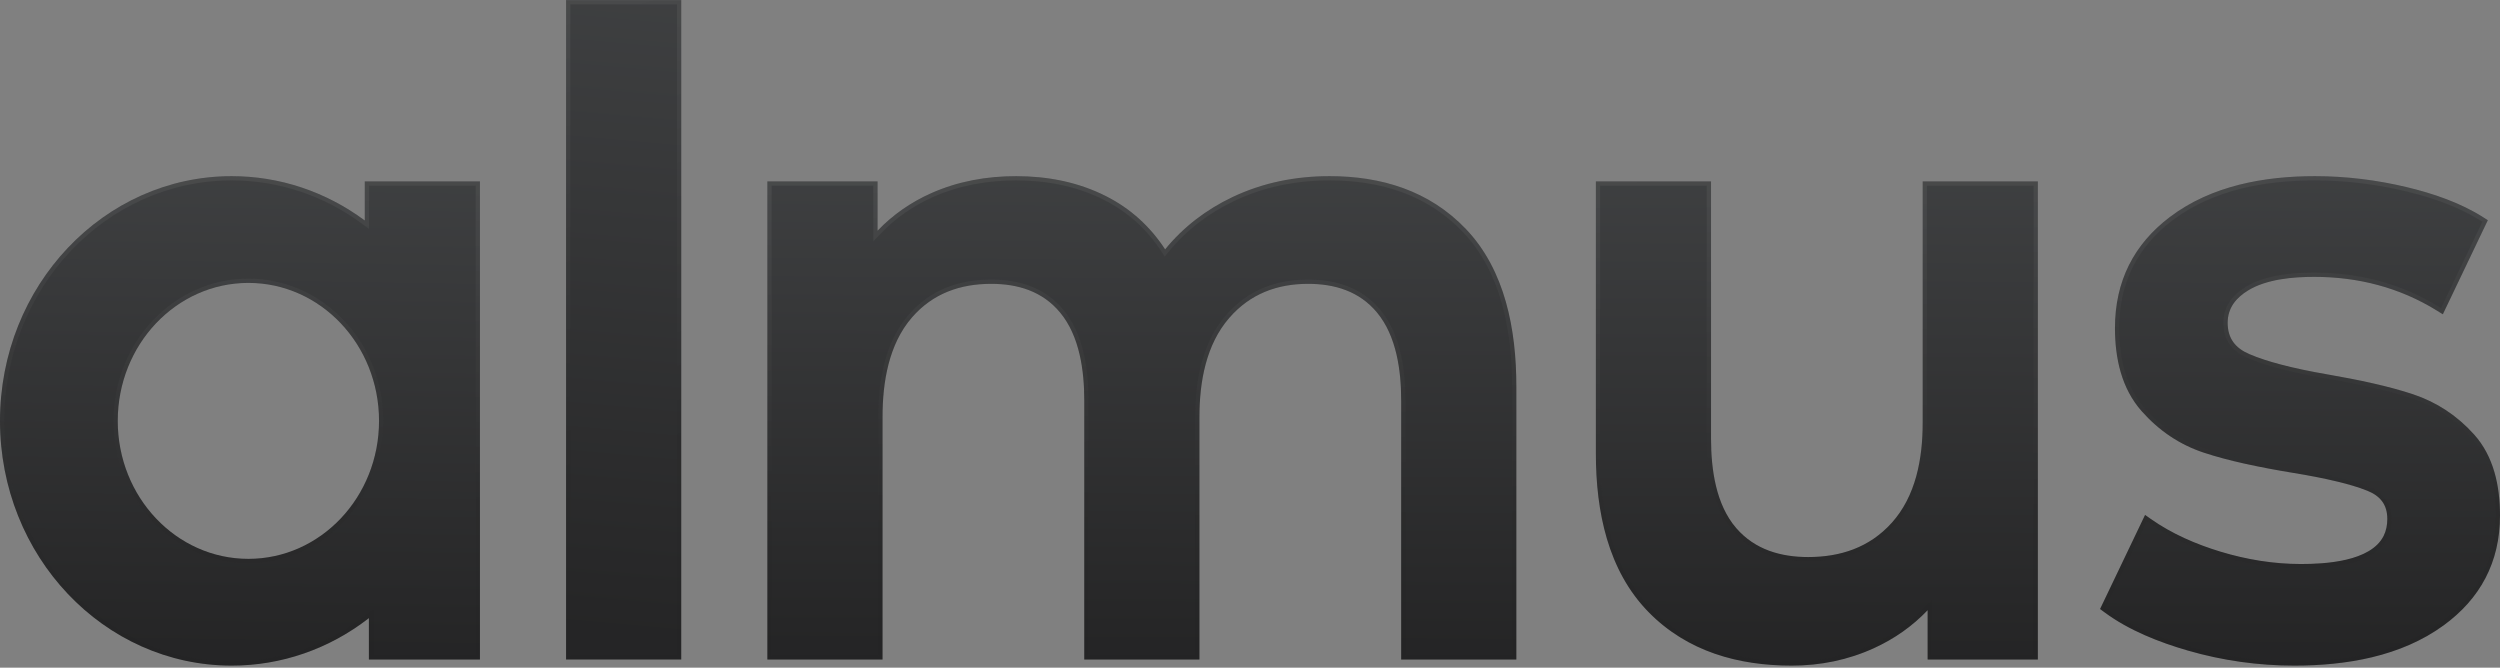
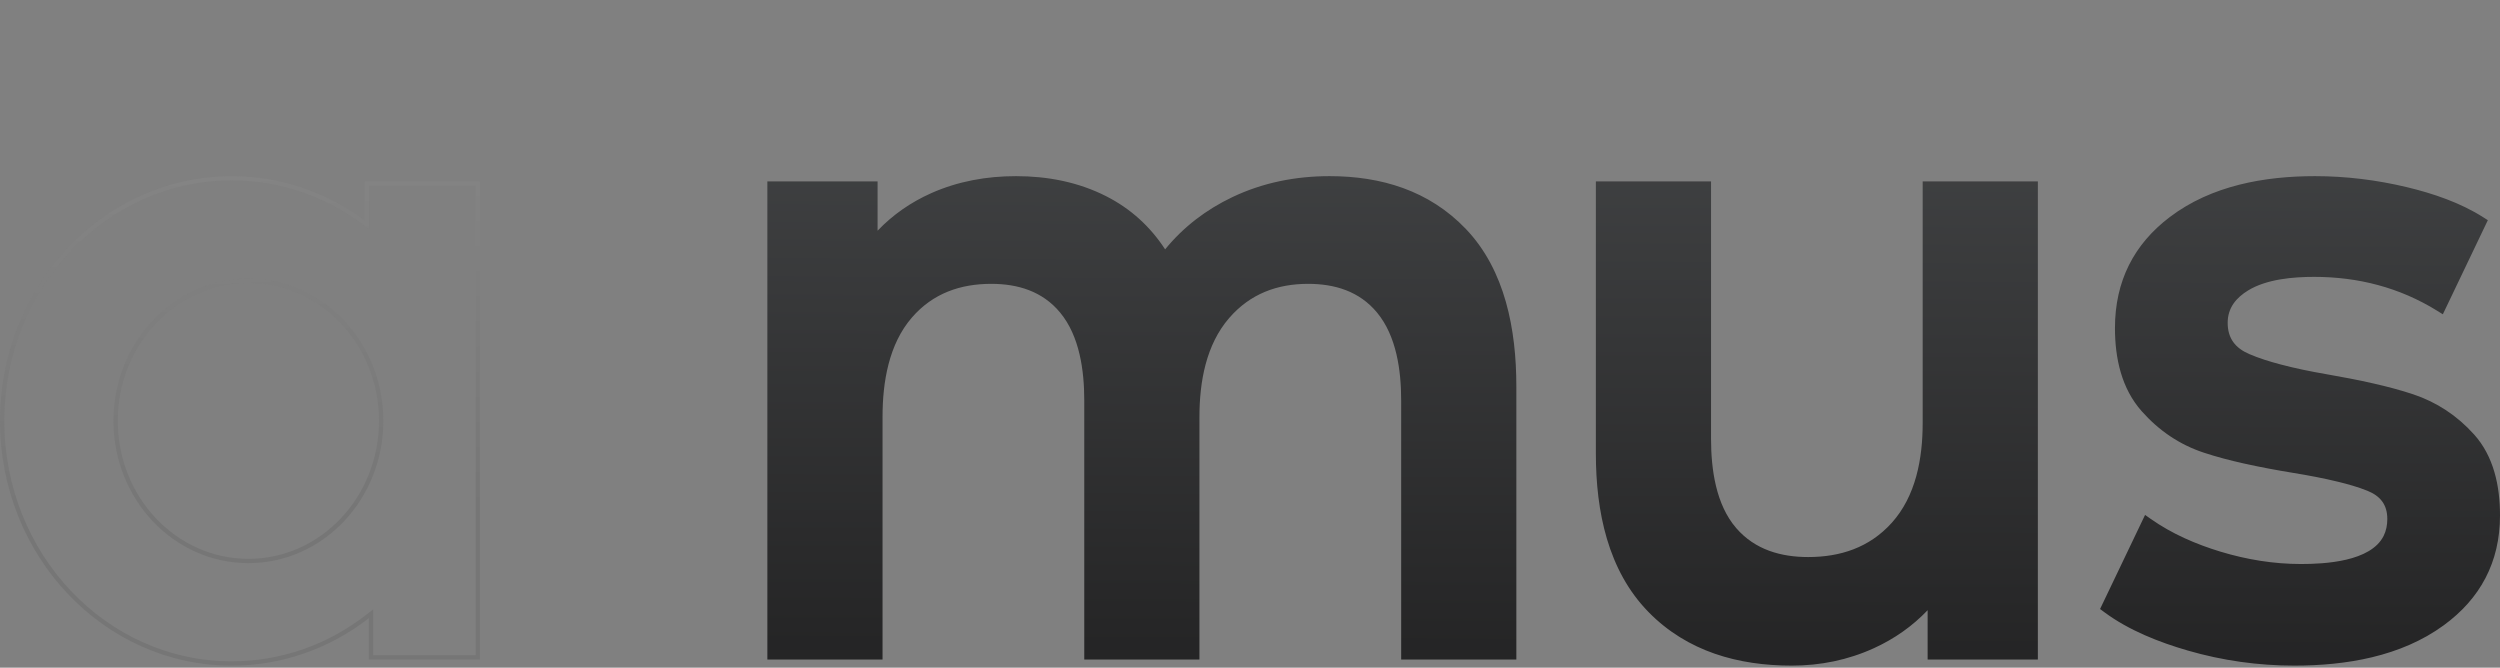
<svg xmlns="http://www.w3.org/2000/svg" width="1172" height="313" viewBox="0 0 1172 313" fill="none">
  <rect x="0" y="0" width="1172" height="313" fill="#808080" stroke="none" />
-   <path fill-rule="evenodd" clip-rule="evenodd" d="M172.939 289.781C154.309 304.264 131.896 312.04 108.63 312.04C48.636 312.04 0 260.672 0 197.309C0 133.946 48.636 82.578 108.63 82.578C131.073 82.578 152.74 89.813 171.002 103.367V85.031H224.996V309.179H172.939V289.781ZM116.447 132.624C82.622 132.624 55.202 161.585 55.202 197.309C55.202 233.033 82.622 261.993 116.447 261.993C150.271 261.993 177.691 233.033 177.691 197.309C177.691 161.585 150.271 132.624 116.447 132.624Z" fill="url(#paint0_linear_1080_66)" fill-opacity="0.8" />
  <path d="M173.939 289.781V287.737L172.325 288.991C153.867 303.34 131.669 311.04 108.63 311.04C49.239 311.04 1 260.172 1 197.309C1 134.446 49.239 83.578 108.63 83.578C130.854 83.578 152.314 90.742 170.406 104.17L172.002 105.355V103.367V86.031H223.996V308.179H173.939V289.781ZM116.447 131.624C82.019 131.624 54.202 161.084 54.202 197.309C54.202 233.533 82.019 262.993 116.447 262.993C150.874 262.993 178.691 233.533 178.691 197.309C178.691 161.084 150.874 131.624 116.447 131.624Z" stroke="url(#paint1_linear_1080_66)" stroke-opacity="0.1" stroke-width="2" />
  <path fill-rule="evenodd" clip-rule="evenodd" d="M1075.56 312.04C1058.67 312.04 1041.96 309.704 1025.68 304.988C1012.2 301.084 998.005 295.518 986.501 286.983L984.511 285.504L1005.61 241.394L1008.25 243.256C1018.19 250.257 1029.48 255.131 1040.93 258.605C1053.22 262.328 1065.86 264.411 1078.65 264.411C1089.7 264.411 1111.4 263.356 1117.45 251.23C1118.68 248.759 1119.17 246.053 1119.17 243.278C1119.17 236.498 1115.8 232.505 1109.94 230.116C1105.47 228.292 1100.63 226.961 1095.97 225.823C1089.09 224.148 1082.1 222.842 1075.12 221.701C1067.32 220.421 1059.53 218.989 1051.81 217.254C1045.53 215.841 1039.25 214.229 1033.13 212.2C1021.83 208.467 1012.14 201.908 1004.06 192.805C994.6 182.162 991.496 168.039 991.496 153.79C991.496 131.815 1000.37 114.49 1017.24 101.727C1036.78 86.934 1061.67 82.578 1085.23 82.578C1099.78 82.578 1114.23 84.358 1128.41 87.759C1140.6 90.686 1153.29 94.975 1164.05 101.796L1166.3 103.222L1145.2 147.338L1142.61 145.729C1124.87 134.707 1105.39 129.795 1084.84 129.795C1075.06 129.795 1062.6 130.848 1053.95 136.136C1048.36 139.553 1044.33 144.26 1044.33 151.34C1044.33 158.746 1048.03 163.206 1054.38 165.953C1059.08 167.988 1064.11 169.522 1069.03 170.827C1076.05 172.689 1083.19 174.136 1090.33 175.372C1097.91 176.687 1105.49 178.125 1113 179.845C1119.16 181.255 1125.33 182.857 1131.35 184.871C1142.34 188.553 1151.86 194.812 1159.81 203.637C1169.08 213.922 1172 227.824 1172 241.643C1172 263.646 1162.67 280.671 1145.64 293.122C1125.47 307.874 1099.59 312.04 1075.56 312.04ZM903.672 286.063C896.472 293.615 888.044 299.5 878.59 303.824C866.316 309.445 853.31 312.04 839.944 312.04C815.05 312.04 791.059 305.553 772.794 286.888C753.757 267.439 748.143 239.681 748.143 212.633V85.031H802.136V205.685C802.136 220.064 804.413 236.577 813.969 247.605C822.783 257.77 834.955 261.143 847.68 261.143C862.68 261.143 876.354 256.753 886.844 245.111C898.133 232.584 901.35 215.076 901.35 198.33V85.031H955.343V309.179H903.672V286.063ZM546.21 116.899C554.859 106.304 565.51 98.247 577.667 92.443C592.098 85.556 607.529 82.578 623.319 82.578C647.291 82.578 669.884 89.207 687.203 107.344C705.69 126.701 710.864 154.643 710.864 181.169V309.179H656.871V187.706C656.871 173.621 654.663 157.548 645.573 146.551C637.241 136.474 625.62 133.064 613.26 133.064C598.814 133.064 586.11 137.695 576.26 149.058C565.381 161.607 562.299 178.973 562.299 195.469V309.179H508.306V187.706C508.306 173.621 506.097 157.548 497.008 146.551C488.676 136.474 477.055 133.064 464.695 133.064C450.281 133.064 437.361 137.47 427.503 148.852C416.663 161.37 413.733 179.058 413.733 195.469V309.179H359.74V85.031H411.411V108.153C418.606 100.63 427.036 94.804 436.518 90.575C449.153 84.942 462.63 82.578 476.301 82.578C490.977 82.578 505.457 85.284 518.733 92.07C530.012 97.833 539.197 106.133 546.21 116.899Z" fill="url(#paint2_linear_1080_66)" fill-opacity="0.8" />
-   <path d="M1033.44 211.251L1033.44 211.25C1022.33 207.576 1012.78 201.121 1004.8 192.14L1004.06 192.805L1004.8 192.14C995.575 181.754 992.496 167.914 992.496 153.79C992.496 132.13 1001.22 115.1 1017.84 102.524C1037.14 87.92 1061.77 83.578 1085.23 83.578C1099.69 83.578 1114.07 85.348 1128.18 88.731C1140.31 91.646 1152.88 95.903 1163.52 102.641L1165.02 103.591L1144.78 145.9L1143.14 144.88L1142.61 145.729L1143.14 144.88C1125.22 133.749 1105.56 128.795 1084.84 128.795C1075.05 128.795 1062.34 129.837 1053.43 135.283L1053.42 135.283C1047.67 138.804 1043.33 143.785 1043.33 151.34C1043.33 155.219 1044.3 158.398 1046.16 160.979C1048.02 163.549 1050.7 165.448 1053.98 166.871C1058.75 168.935 1063.84 170.483 1068.77 171.793C1075.83 173.665 1083 175.119 1090.16 176.358C1097.73 177.671 1105.29 179.106 1112.77 180.82L1113 179.845L1112.77 180.82C1118.92 182.225 1125.06 183.82 1131.03 185.819C1141.86 189.446 1151.23 195.607 1159.07 204.306L1159.81 203.637L1159.07 204.306C1168.1 214.329 1171 227.939 1171 241.643C1171 263.312 1161.83 280.043 1145.05 292.314L1145.64 293.122L1145.05 292.314C1125.13 306.883 1099.51 311.04 1075.56 311.04C1058.76 311.04 1042.15 308.717 1025.95 304.027C1012.53 300.138 998.463 294.612 987.097 286.18L985.768 285.193L1006 242.893L1007.68 244.073L1008.25 243.256L1007.68 244.073C1017.73 251.152 1029.12 256.067 1040.64 259.562L1040.93 258.605L1040.64 259.562C1053.01 263.311 1065.75 265.411 1078.65 265.411C1084.2 265.411 1092.48 265.148 1100.16 263.341C1107.78 261.546 1115.11 258.158 1118.34 251.677C1119.66 249.035 1120.17 246.169 1120.17 243.278C1120.17 239.714 1119.28 236.804 1117.56 234.459C1115.85 232.123 1113.37 230.431 1110.32 229.19C1105.78 227.338 1100.89 225.993 1096.2 224.852L1095.97 225.823L1096.2 224.852C1089.29 223.168 1082.27 221.858 1075.29 220.715C1067.5 219.436 1059.73 218.008 1052.03 216.278C1045.77 214.87 1039.52 213.266 1033.44 211.251ZM904.672 286.063V283.566L902.949 285.373C895.84 292.828 887.518 298.641 878.174 302.915L878.59 303.824L878.173 302.915C866.041 308.471 853.177 311.04 839.944 311.04C815.219 311.04 791.526 304.601 773.509 286.189L772.794 286.888L773.509 286.189C754.742 267.016 749.143 239.579 749.143 212.633V86.031H801.136V205.685C801.136 220.107 803.406 236.942 813.213 248.26L813.214 248.26C822.283 258.721 834.784 262.143 847.68 262.143C862.886 262.143 876.861 257.683 887.587 245.78C899.122 232.98 902.35 215.166 902.35 198.33V86.031H954.343V308.179H904.672V286.063ZM545.372 117.445L546.119 118.592L546.984 117.531C555.533 107.059 566.064 99.091 578.098 93.346C592.376 86.531 607.656 83.578 623.319 83.578C647.105 83.578 669.402 90.15 686.48 108.034L687.203 107.344L686.48 108.034C704.698 127.111 709.864 154.73 709.864 181.169V308.179H657.871V187.706C657.871 173.575 655.668 157.194 646.344 145.914L645.573 146.551L646.344 145.914C637.759 135.531 625.803 132.064 613.26 132.064C598.577 132.064 585.576 136.783 575.505 148.403C564.39 161.223 561.299 178.886 561.299 195.469V308.179H509.306V187.706C509.306 173.575 507.102 157.194 497.779 145.914L497.779 145.914C489.194 135.531 477.238 132.064 464.695 132.064C450.061 132.064 436.837 136.548 426.747 148.198L427.503 148.852L426.747 148.198C415.667 160.992 412.733 178.984 412.733 195.469V308.179H360.74V86.031H410.411V108.153V110.645L412.134 108.844C419.235 101.419 427.557 95.667 436.925 91.488C449.411 85.922 462.745 83.578 476.301 83.578C490.855 83.578 505.171 86.261 518.277 92.961L518.278 92.961C529.4 98.642 538.453 106.823 545.372 117.445Z" stroke="url(#paint3_linear_1080_66)" stroke-opacity="0.1" stroke-width="2" />
-   <path fill-rule="evenodd" clip-rule="evenodd" d="M265.373 309.178H319.364V0.04H265.373V309.178Z" fill="url(#paint4_linear_1080_66)" fill-opacity="0.8" />
-   <path d="M318.364 1.04V308.178H266.373V1.04H318.364Z" stroke="url(#paint5_linear_1080_66)" stroke-opacity="0.1" stroke-width="2" />
  <defs>
    <linearGradient id="paint0_linear_1080_66" x1="58.667" y1="25.12" x2="52.604" y2="404.568" gradientUnits="userSpaceOnUse">
      <stop offset="0" stop-color="#353739" />
      <stop offset="0.728" stop-color="#0E0E0F" />
    </linearGradient>
    <linearGradient id="paint1_linear_1080_66" x1="56.851" y1="-17.687" x2="70.28" y2="249.104" gradientUnits="userSpaceOnUse">
      <stop stop-color="white" />
      <stop offset="1" stop-color="#1C1C1C" />
    </linearGradient>
    <linearGradient id="paint2_linear_1080_66" x1="571.537" y1="25.12" x2="569.857" y2="404.658" gradientUnits="userSpaceOnUse">
      <stop offset="0" stop-color="#353739" />
      <stop offset="0.728" stop-color="#0E0E0F" />
    </linearGradient>
    <linearGradient id="paint3_linear_1080_66" x1="564.98" y1="-17.687" x2="568.708" y2="249.728" gradientUnits="userSpaceOnUse">
      <stop stop-color="white" />
      <stop offset="1" stop-color="#1C1C1C" />
    </linearGradient>
    <linearGradient id="paint4_linear_1080_66" x1="279.451" y1="-77.369" x2="233.944" y2="429.884" gradientUnits="userSpaceOnUse">
      <stop offset="0" stop-color="#353739" />
      <stop offset="0.728" stop-color="#0E0E0F" />
    </linearGradient>
    <linearGradient id="paint5_linear_1080_66" x1="279.015" y1="-135.042" x2="373.315" y2="198.652" gradientUnits="userSpaceOnUse">
      <stop stop-color="white" />
      <stop offset="1" stop-color="#1C1C1C" />
    </linearGradient>
  </defs>
</svg>